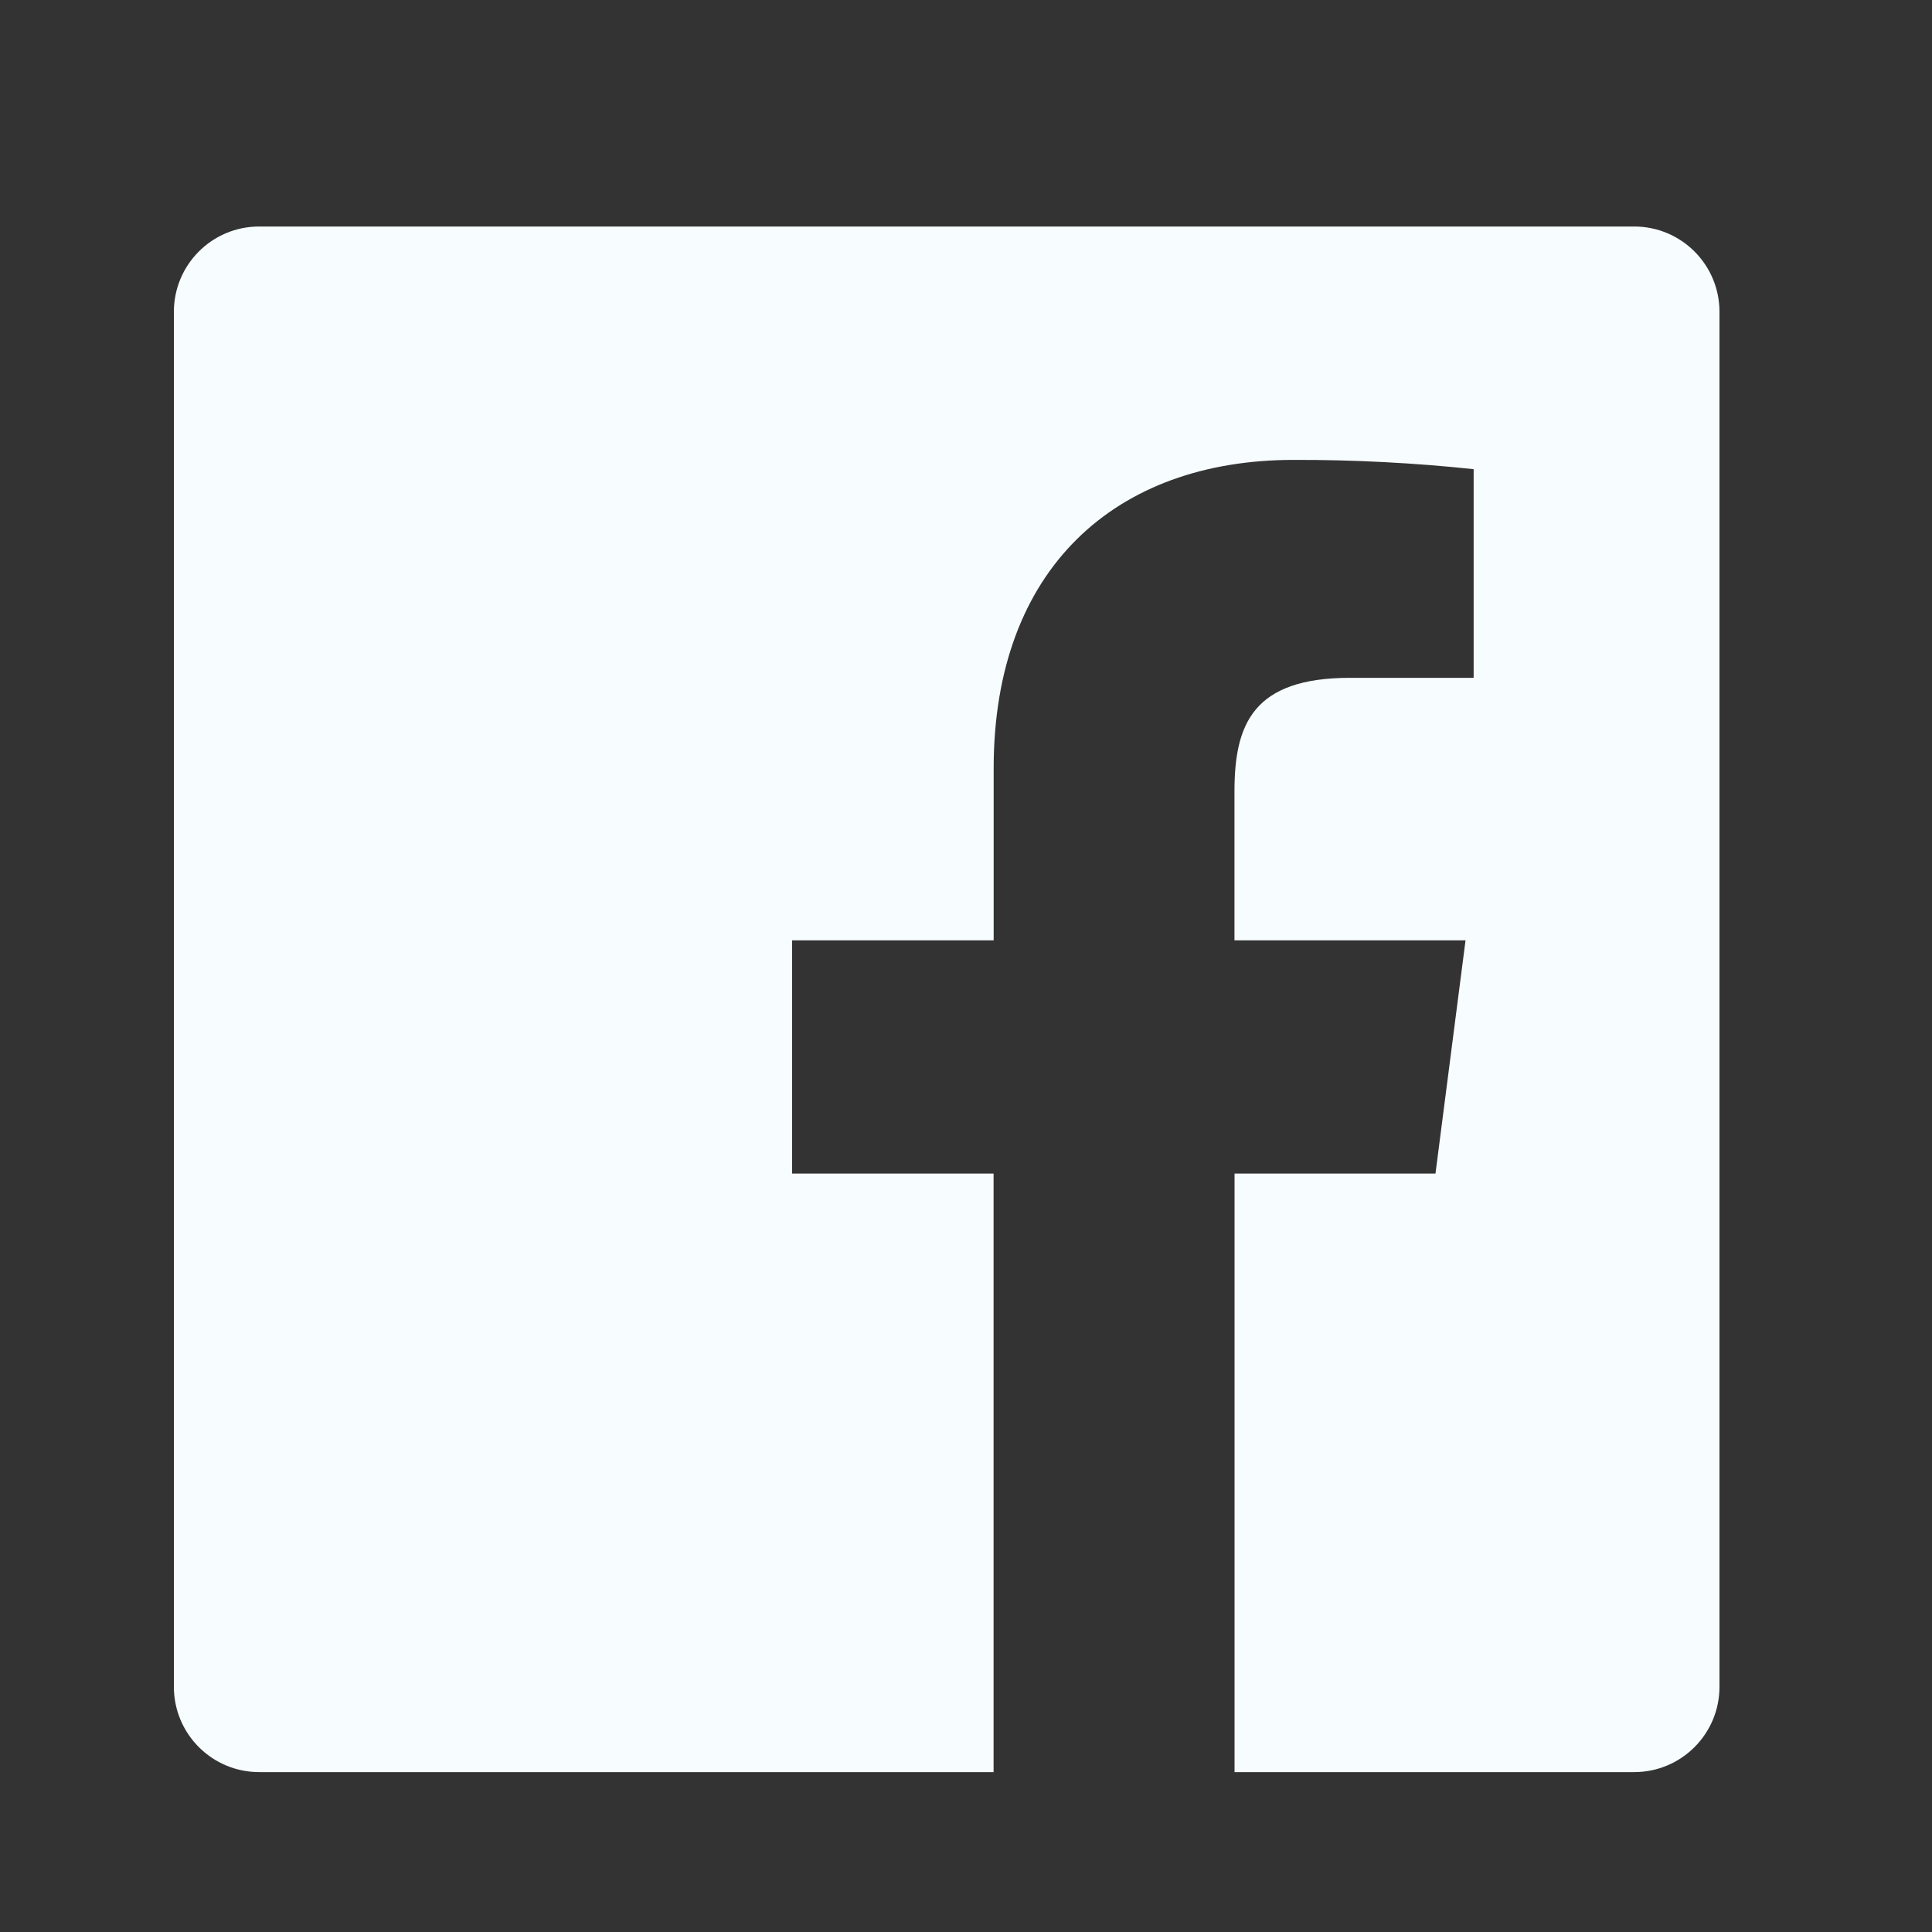
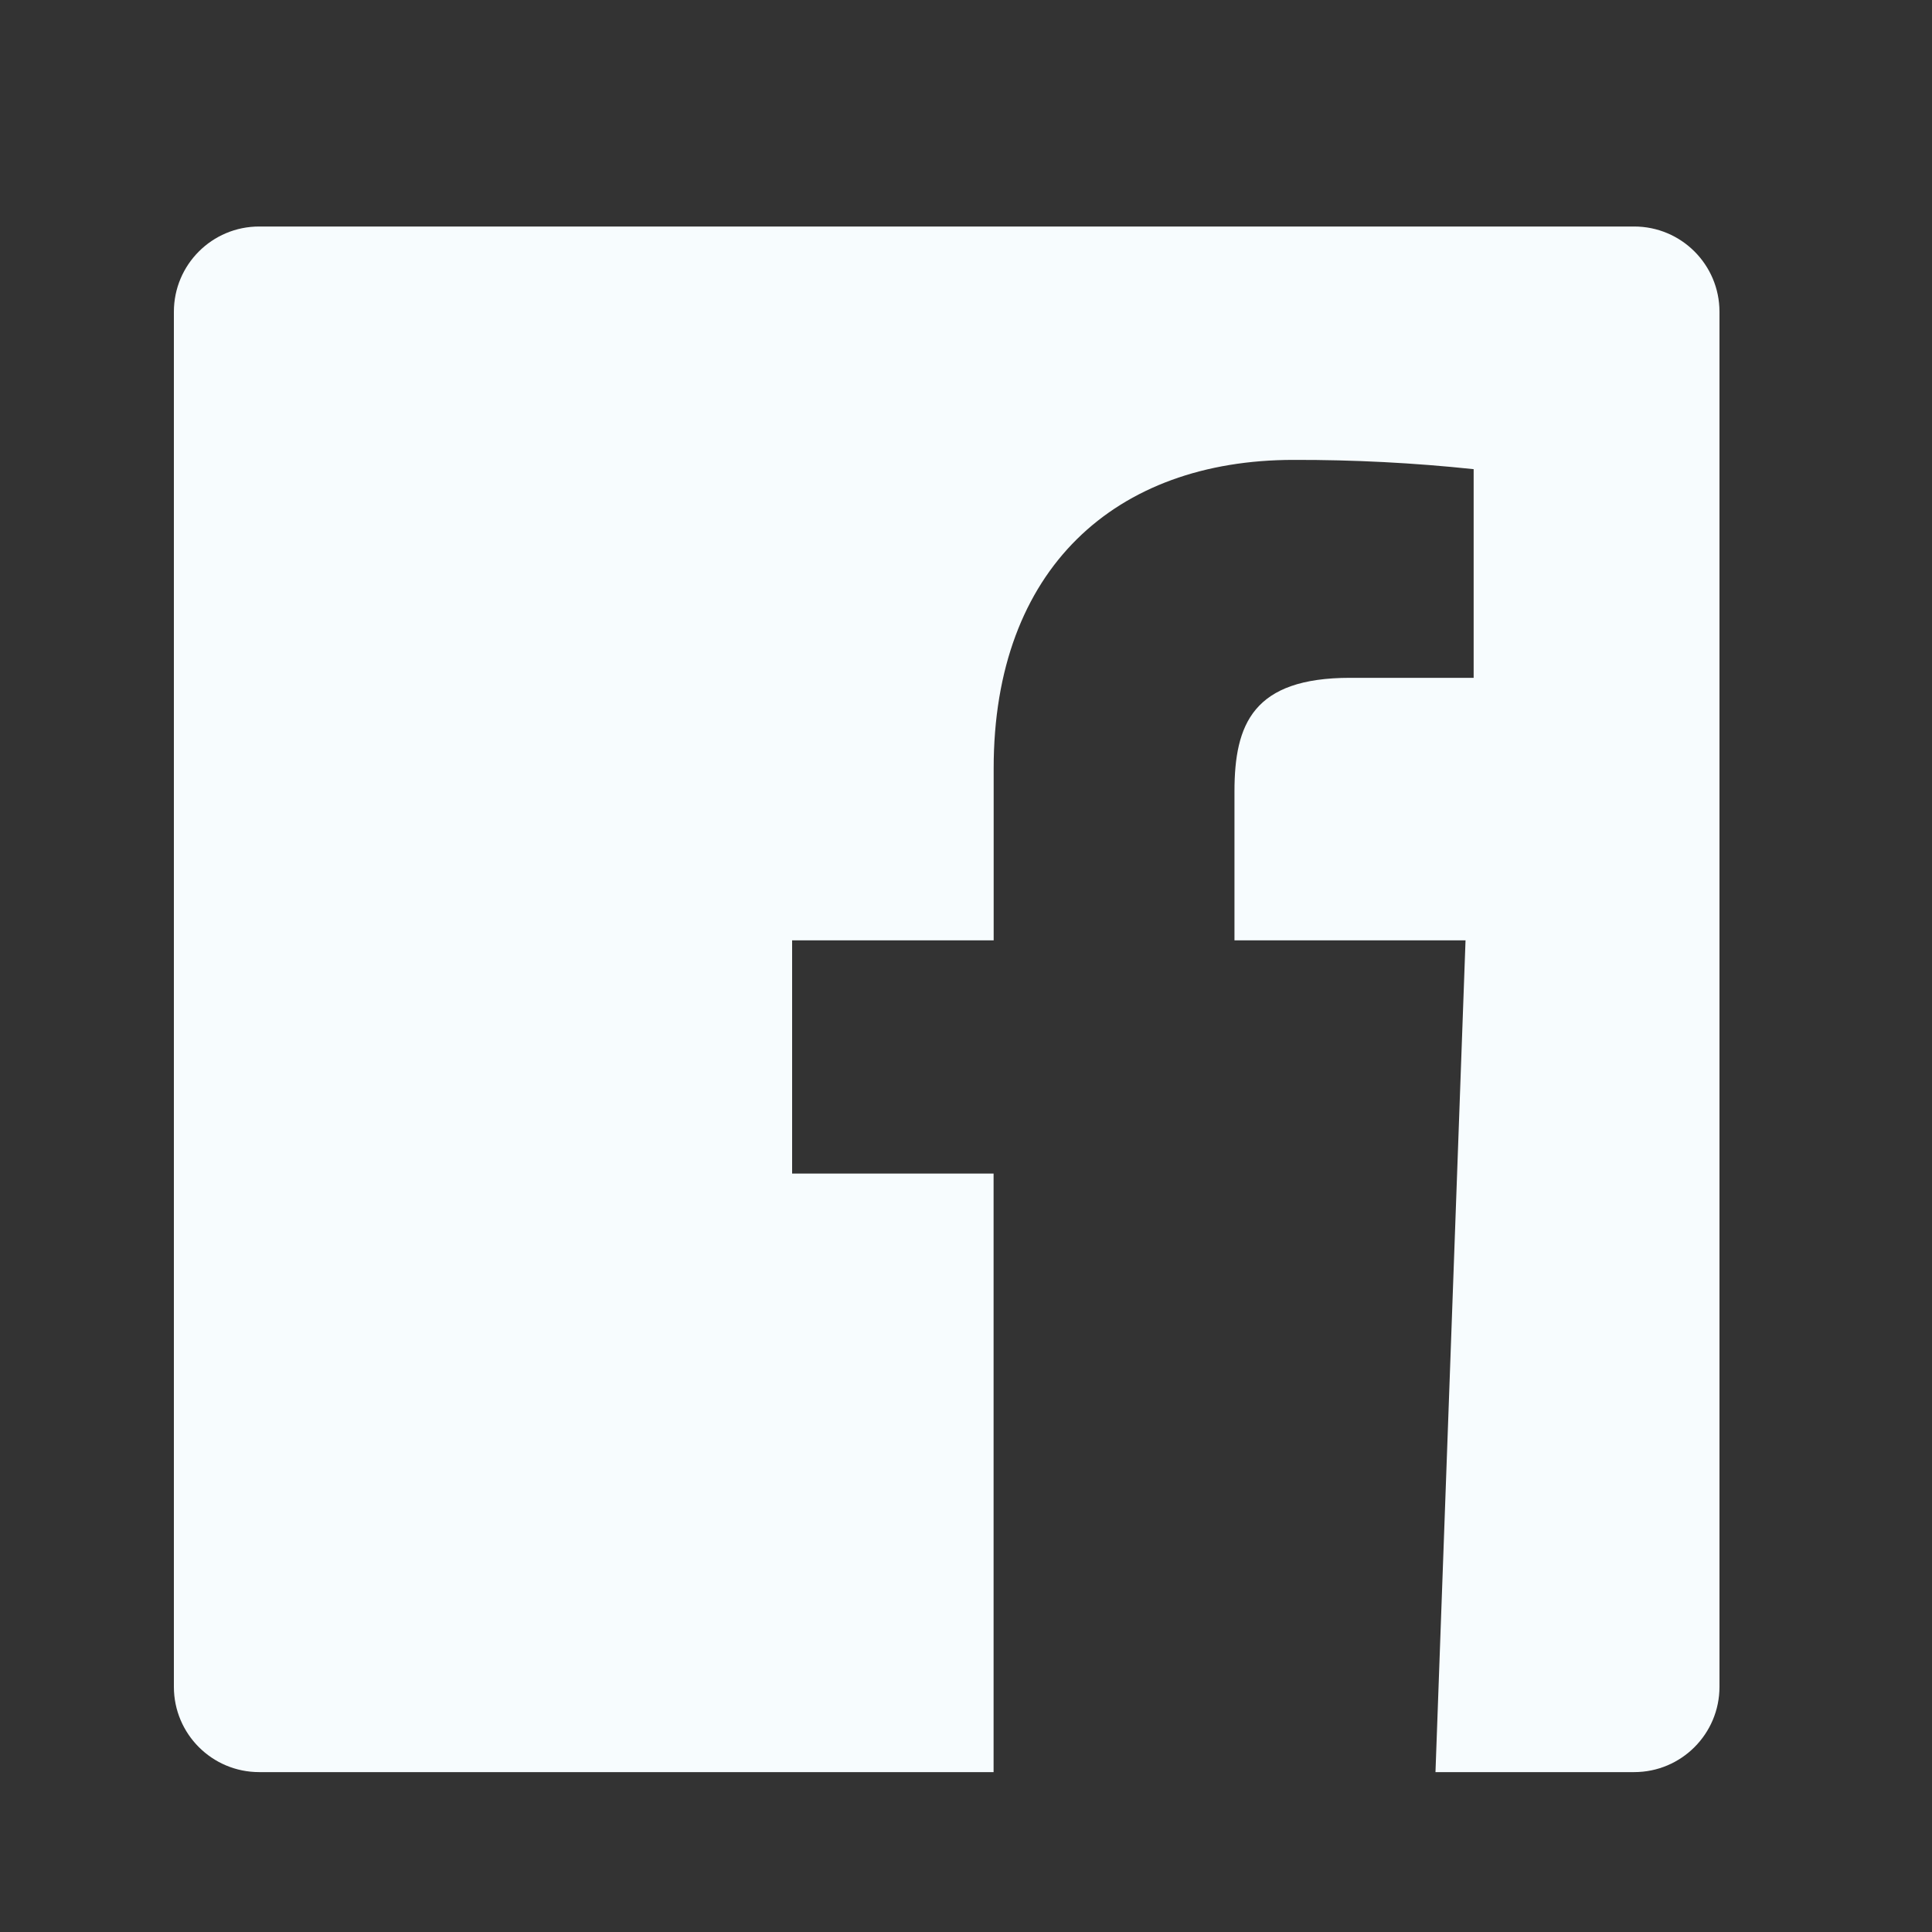
<svg xmlns="http://www.w3.org/2000/svg" width="25" height="25" viewBox="0 0 25 25" fill="none">
  <rect x="0" y="0" width="25" height="25" fill="#333333" stroke="none" />
  <g id="fe:facebook">
    <g id="feFacebook0">
      <g id="feFacebook1">
-         <path id="feFacebook2" fill-rule="evenodd" clip-rule="evenodd" d="M15.975 22.931V15.186H18.575L18.964 12.168H15.974V10.241C15.974 9.367 16.217 8.771 17.471 8.771H19.069V6.071C18.295 5.989 17.517 5.949 16.739 5.951C14.435 5.951 12.858 7.358 12.858 9.941V12.168H10.25V15.186H12.857V22.931H3.354C2.744 22.931 2.25 22.437 2.25 21.827V4.035C2.25 3.425 2.744 2.931 3.354 2.931H21.146C21.756 2.931 22.25 3.425 22.25 4.035V21.827C22.25 22.437 21.756 22.931 21.146 22.931H15.975Z" fill="#F7FCFE" />
+         <path id="feFacebook2" fill-rule="evenodd" clip-rule="evenodd" d="M15.975 22.931H18.575L18.964 12.168H15.974V10.241C15.974 9.367 16.217 8.771 17.471 8.771H19.069V6.071C18.295 5.989 17.517 5.949 16.739 5.951C14.435 5.951 12.858 7.358 12.858 9.941V12.168H10.25V15.186H12.857V22.931H3.354C2.744 22.931 2.25 22.437 2.25 21.827V4.035C2.25 3.425 2.744 2.931 3.354 2.931H21.146C21.756 2.931 22.25 3.425 22.25 4.035V21.827C22.25 22.437 21.756 22.931 21.146 22.931H15.975Z" fill="#F7FCFE" />
      </g>
    </g>
  </g>
</svg>